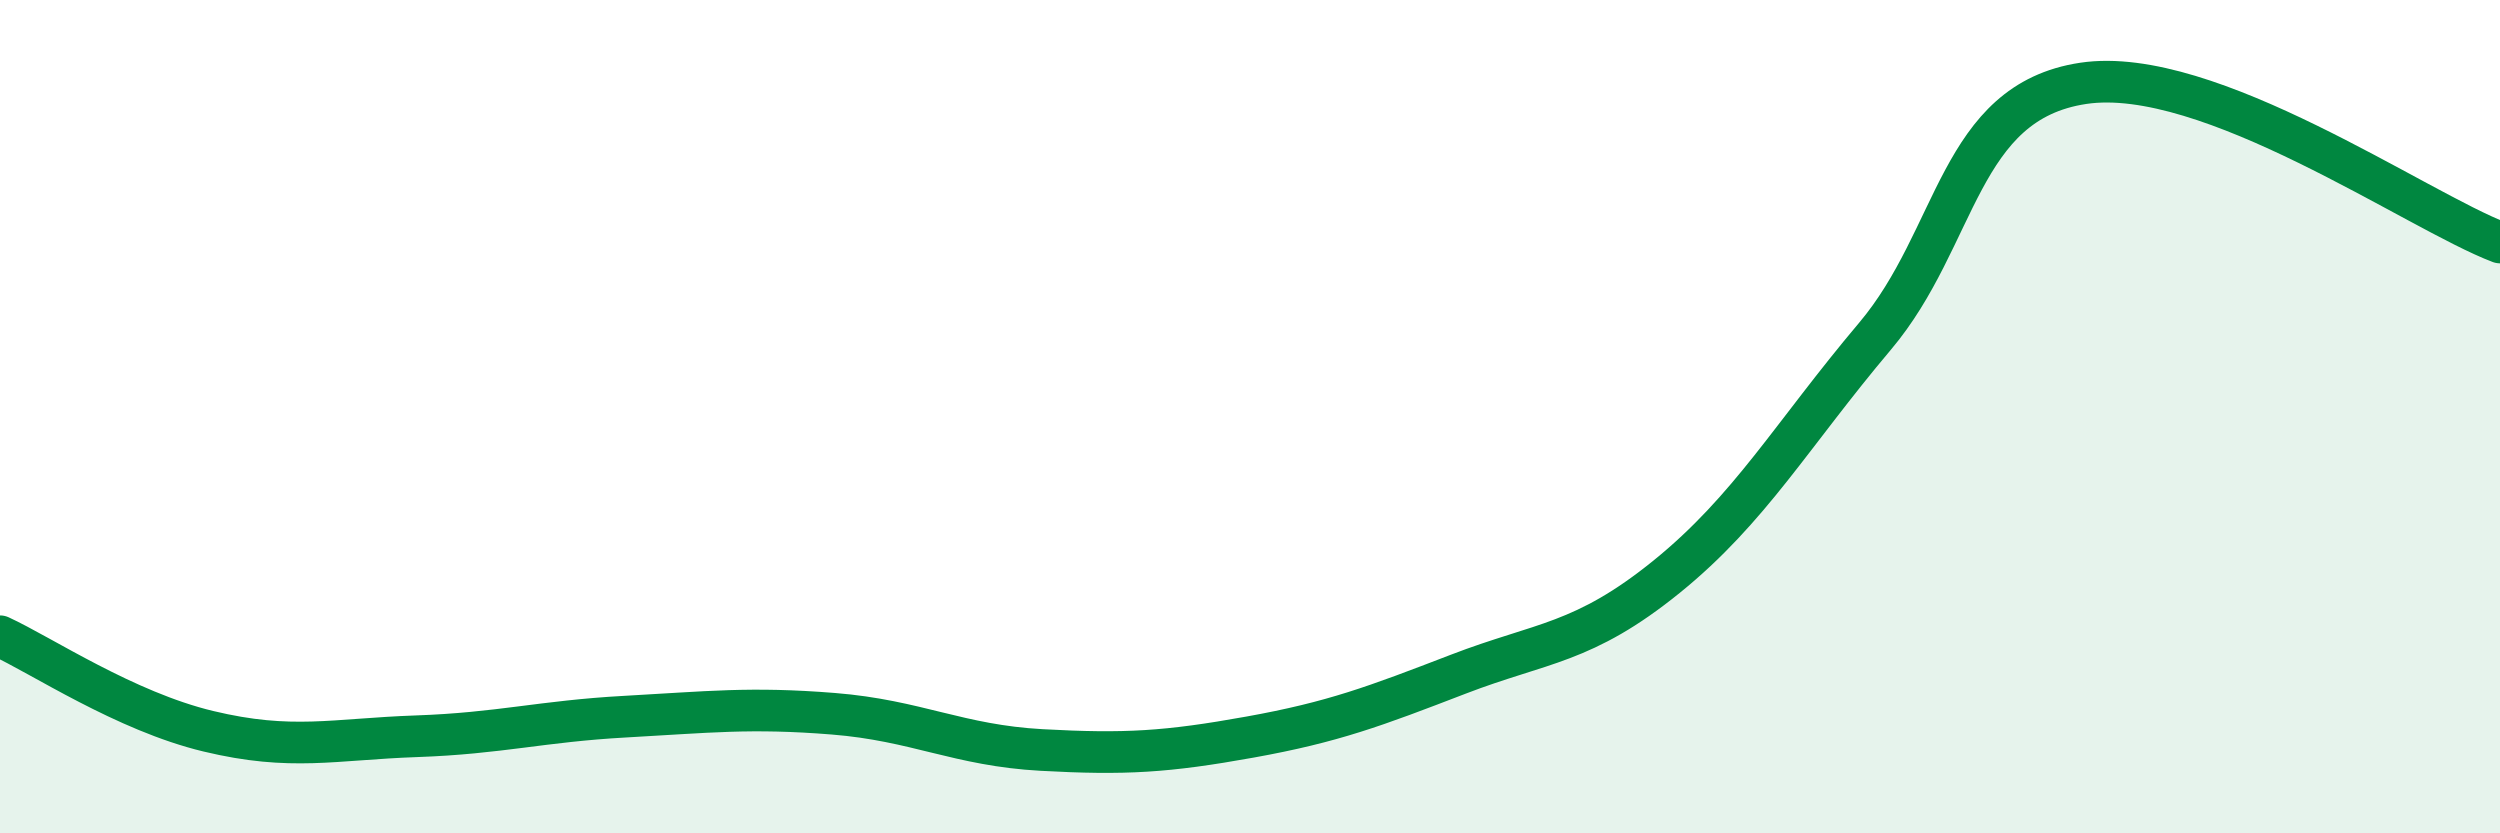
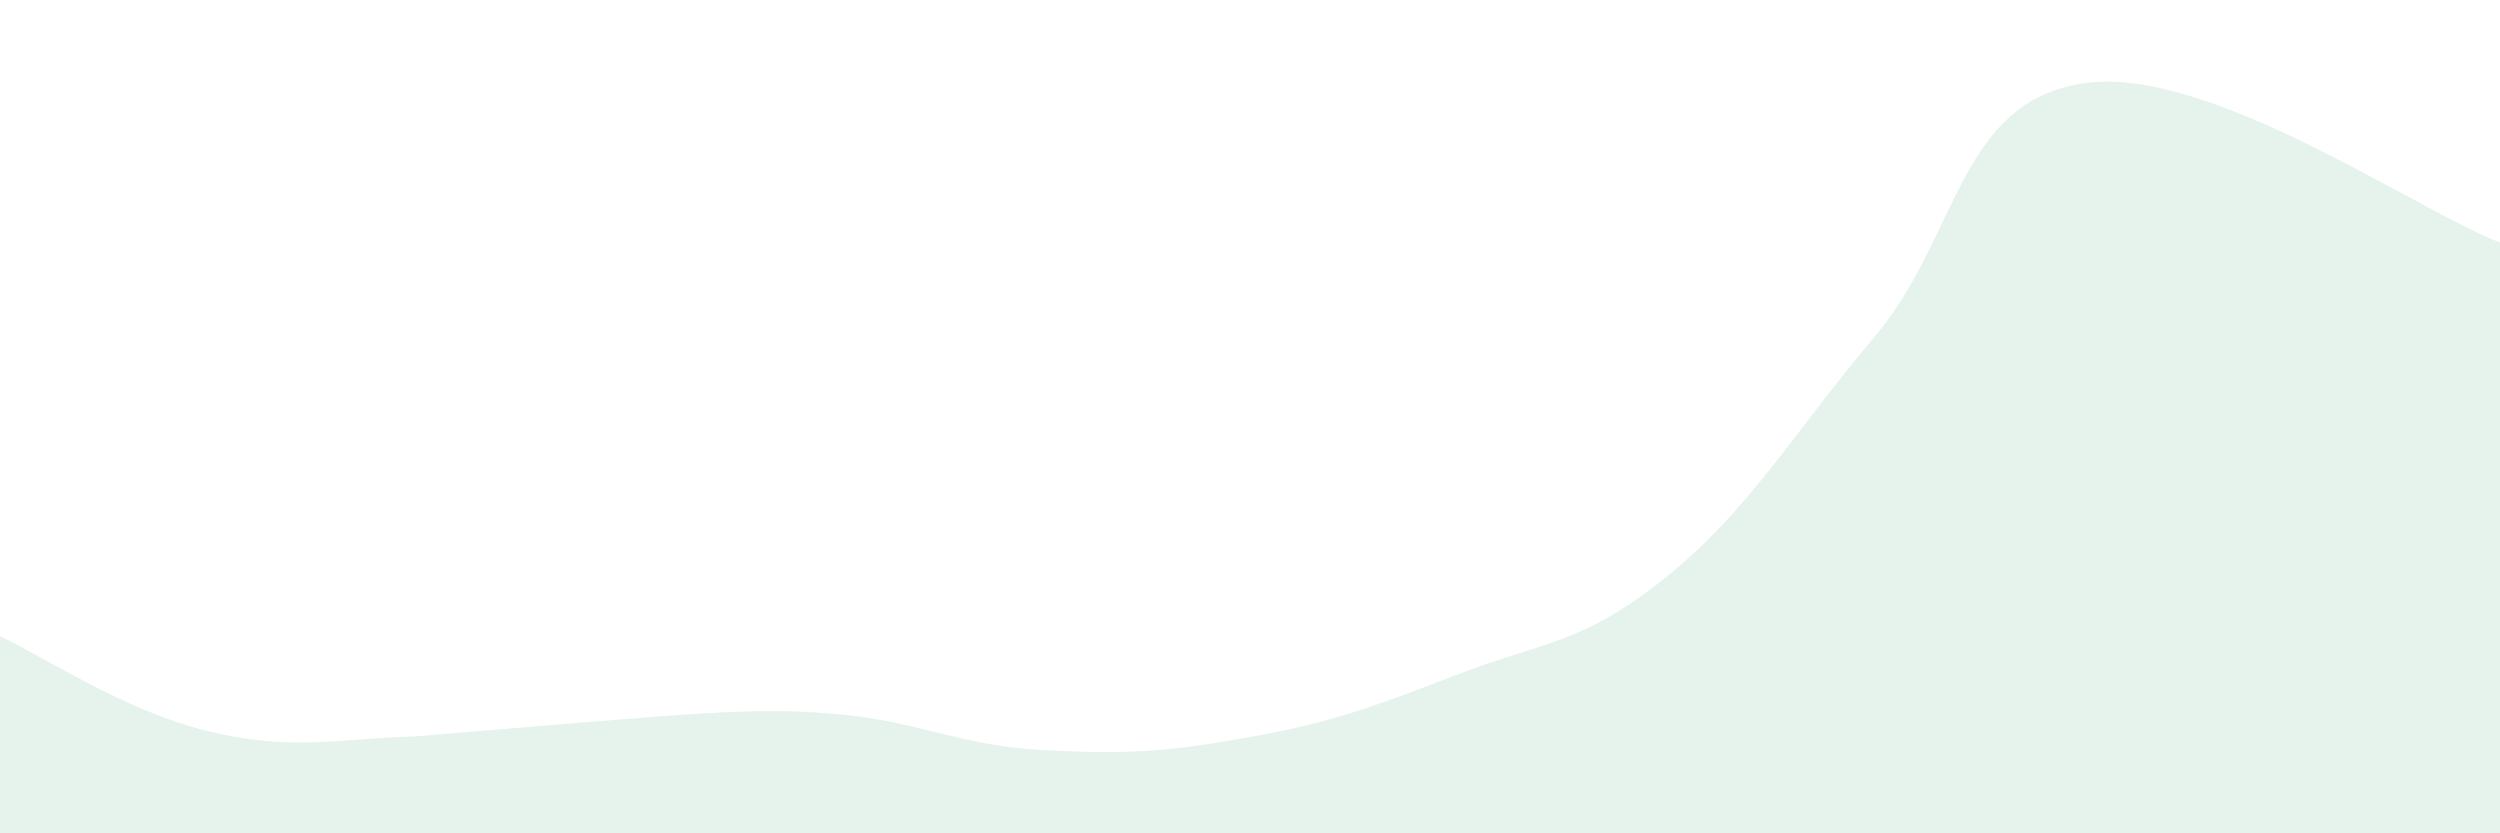
<svg xmlns="http://www.w3.org/2000/svg" width="60" height="20" viewBox="0 0 60 20">
-   <path d="M 0,15.27 C 1,15.73 3,17.07 5,17.55 C 7,18.03 8,17.74 10,17.67 C 12,17.6 13,17.31 15,17.2 C 17,17.09 18,16.97 20,17.13 C 22,17.29 23,17.89 25,18 C 27,18.11 28,18.05 30,17.69 C 32,17.33 33,16.95 35,16.18 C 37,15.41 38,15.46 40,13.84 C 42,12.22 43,10.44 45,8.07 C 47,5.7 47,2.45 50,2 C 53,1.55 58,5.06 60,5.82L60 20L0 20Z" fill="#008740" opacity="0.1" stroke-linecap="round" stroke-linejoin="round" />
-   <path d="M 0,15.27 C 1,15.73 3,17.07 5,17.55 C 7,18.03 8,17.74 10,17.67 C 12,17.6 13,17.31 15,17.2 C 17,17.09 18,16.97 20,17.13 C 22,17.29 23,17.89 25,18 C 27,18.11 28,18.05 30,17.69 C 32,17.33 33,16.95 35,16.18 C 37,15.41 38,15.46 40,13.84 C 42,12.22 43,10.44 45,8.07 C 47,5.7 47,2.45 50,2 C 53,1.55 58,5.06 60,5.82" stroke="#008740" stroke-width="1" fill="none" stroke-linecap="round" stroke-linejoin="round" />
+   <path d="M 0,15.27 C 1,15.73 3,17.07 5,17.55 C 7,18.03 8,17.74 10,17.67 C 17,17.09 18,16.97 20,17.13 C 22,17.29 23,17.89 25,18 C 27,18.11 28,18.05 30,17.69 C 32,17.33 33,16.95 35,16.18 C 37,15.41 38,15.46 40,13.84 C 42,12.22 43,10.44 45,8.07 C 47,5.7 47,2.45 50,2 C 53,1.55 58,5.06 60,5.82L60 20L0 20Z" fill="#008740" opacity="0.1" stroke-linecap="round" stroke-linejoin="round" />
</svg>